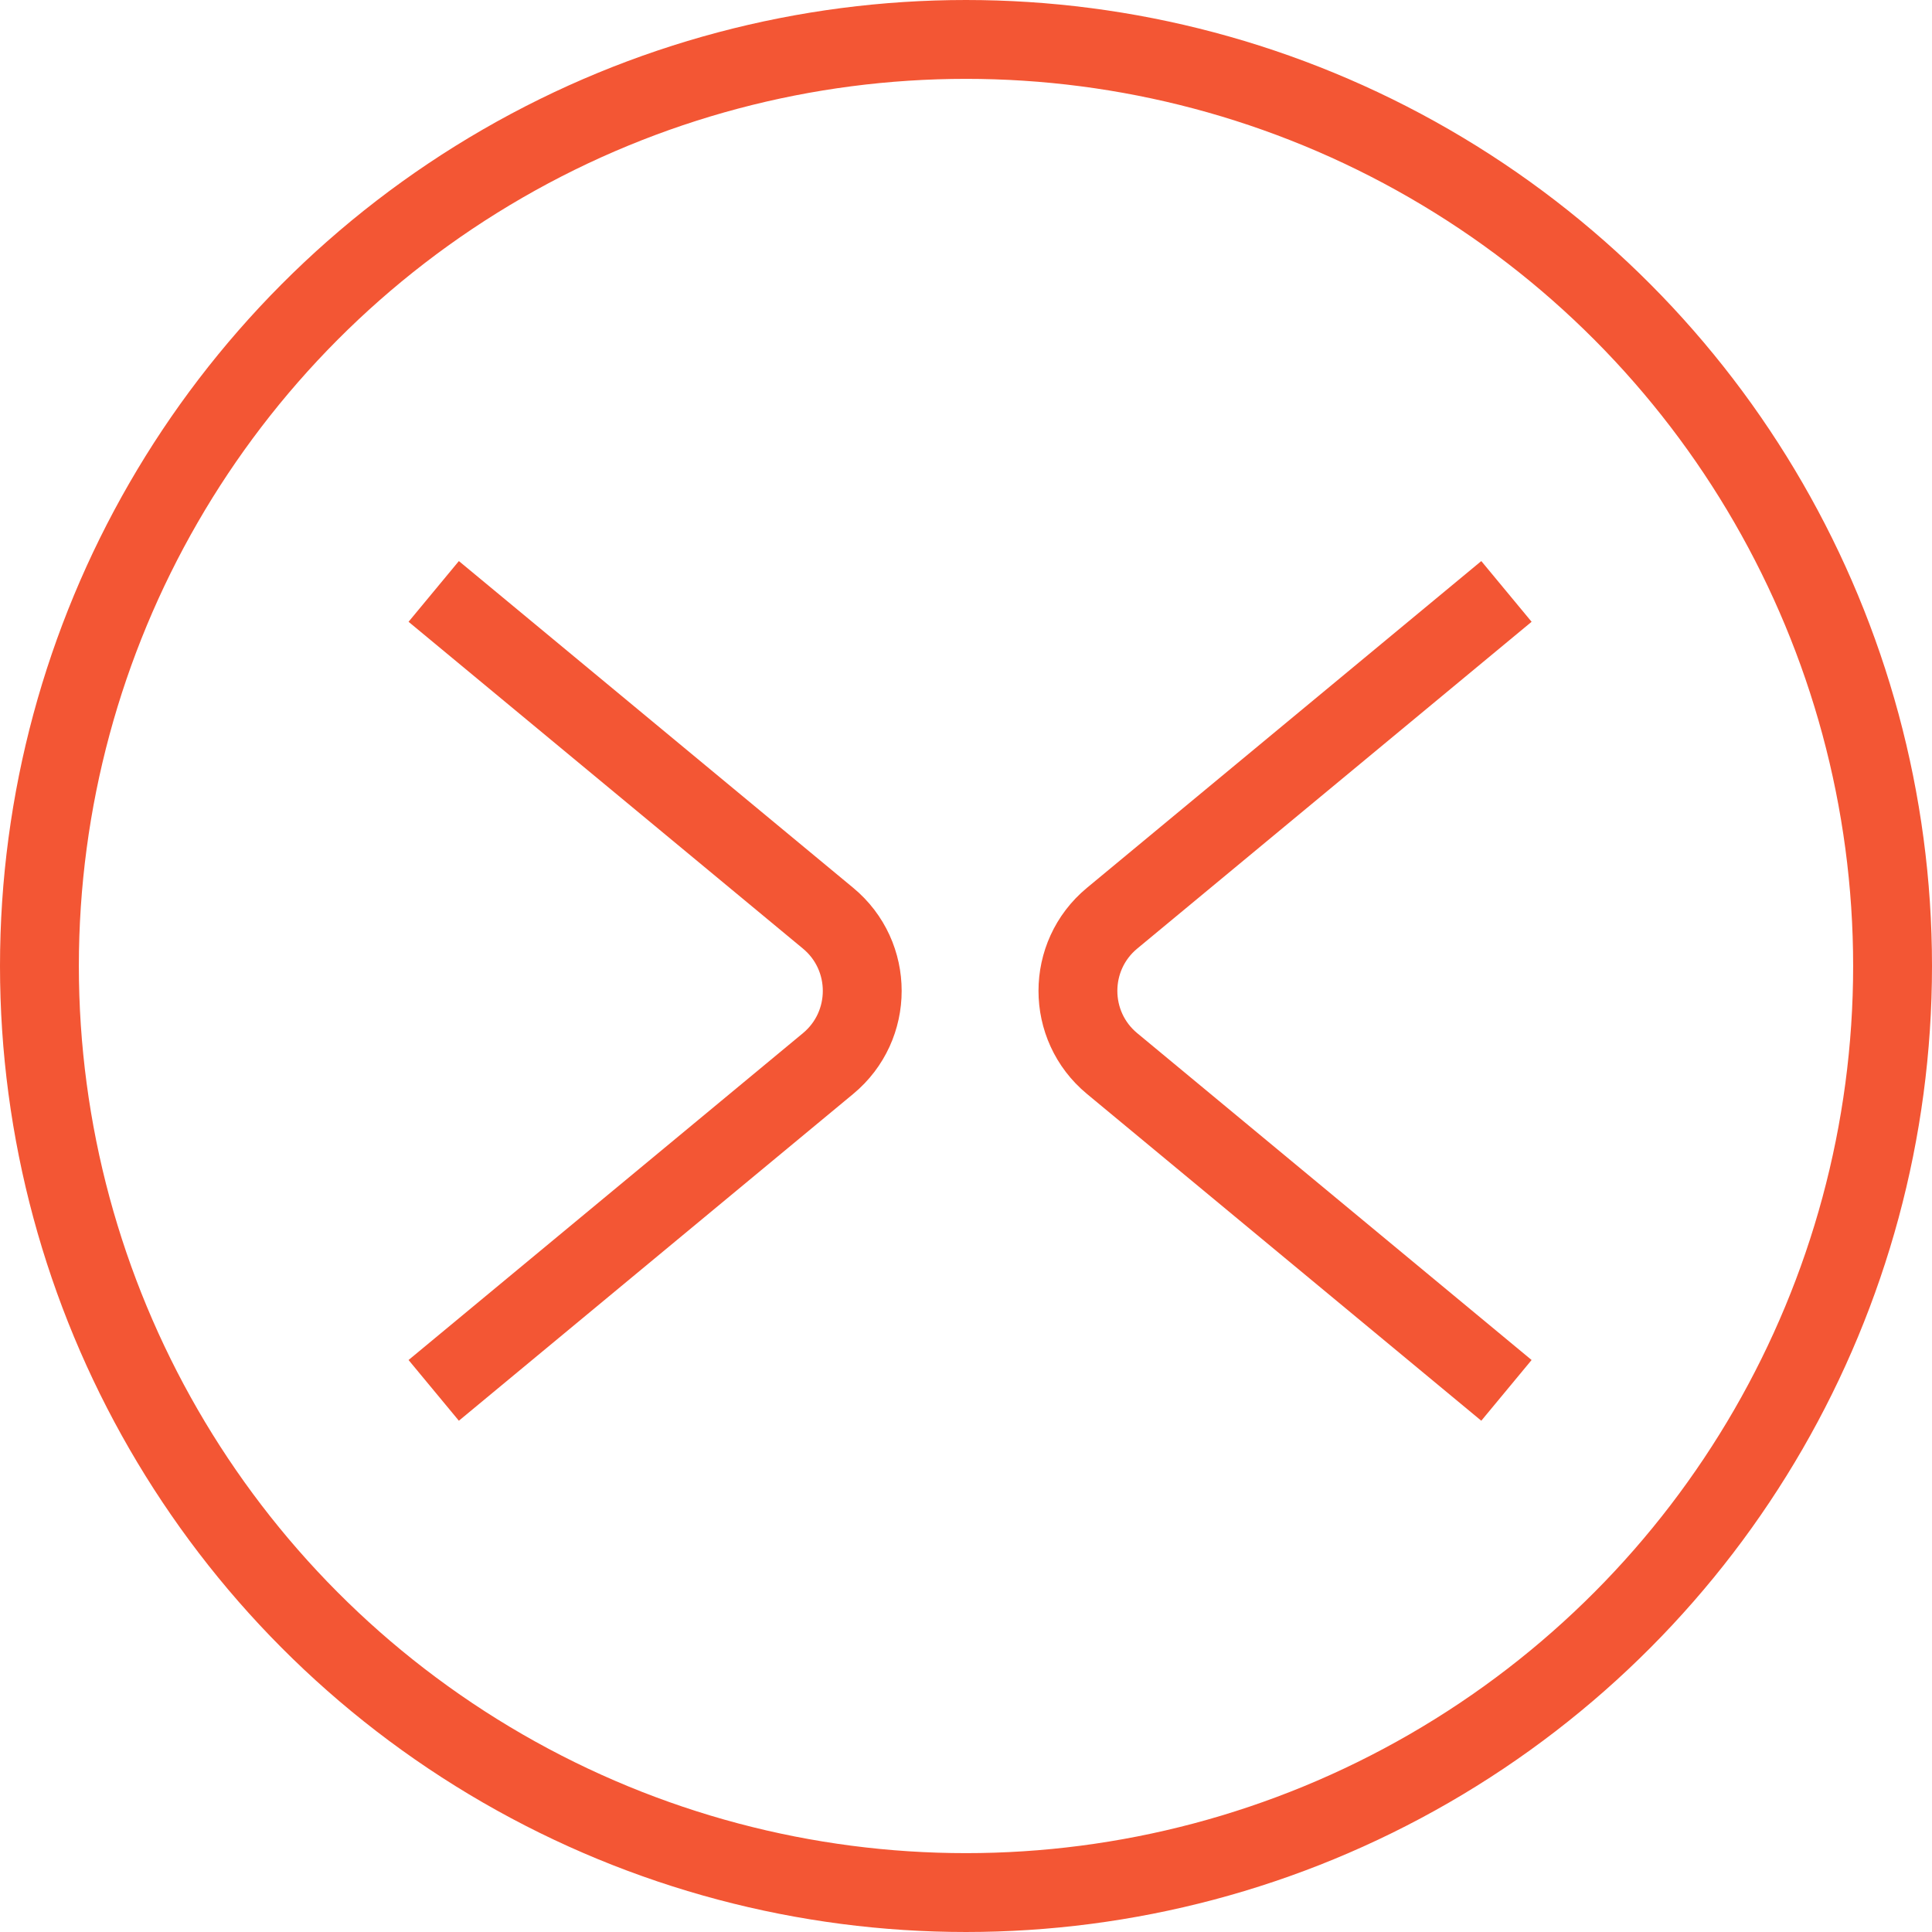
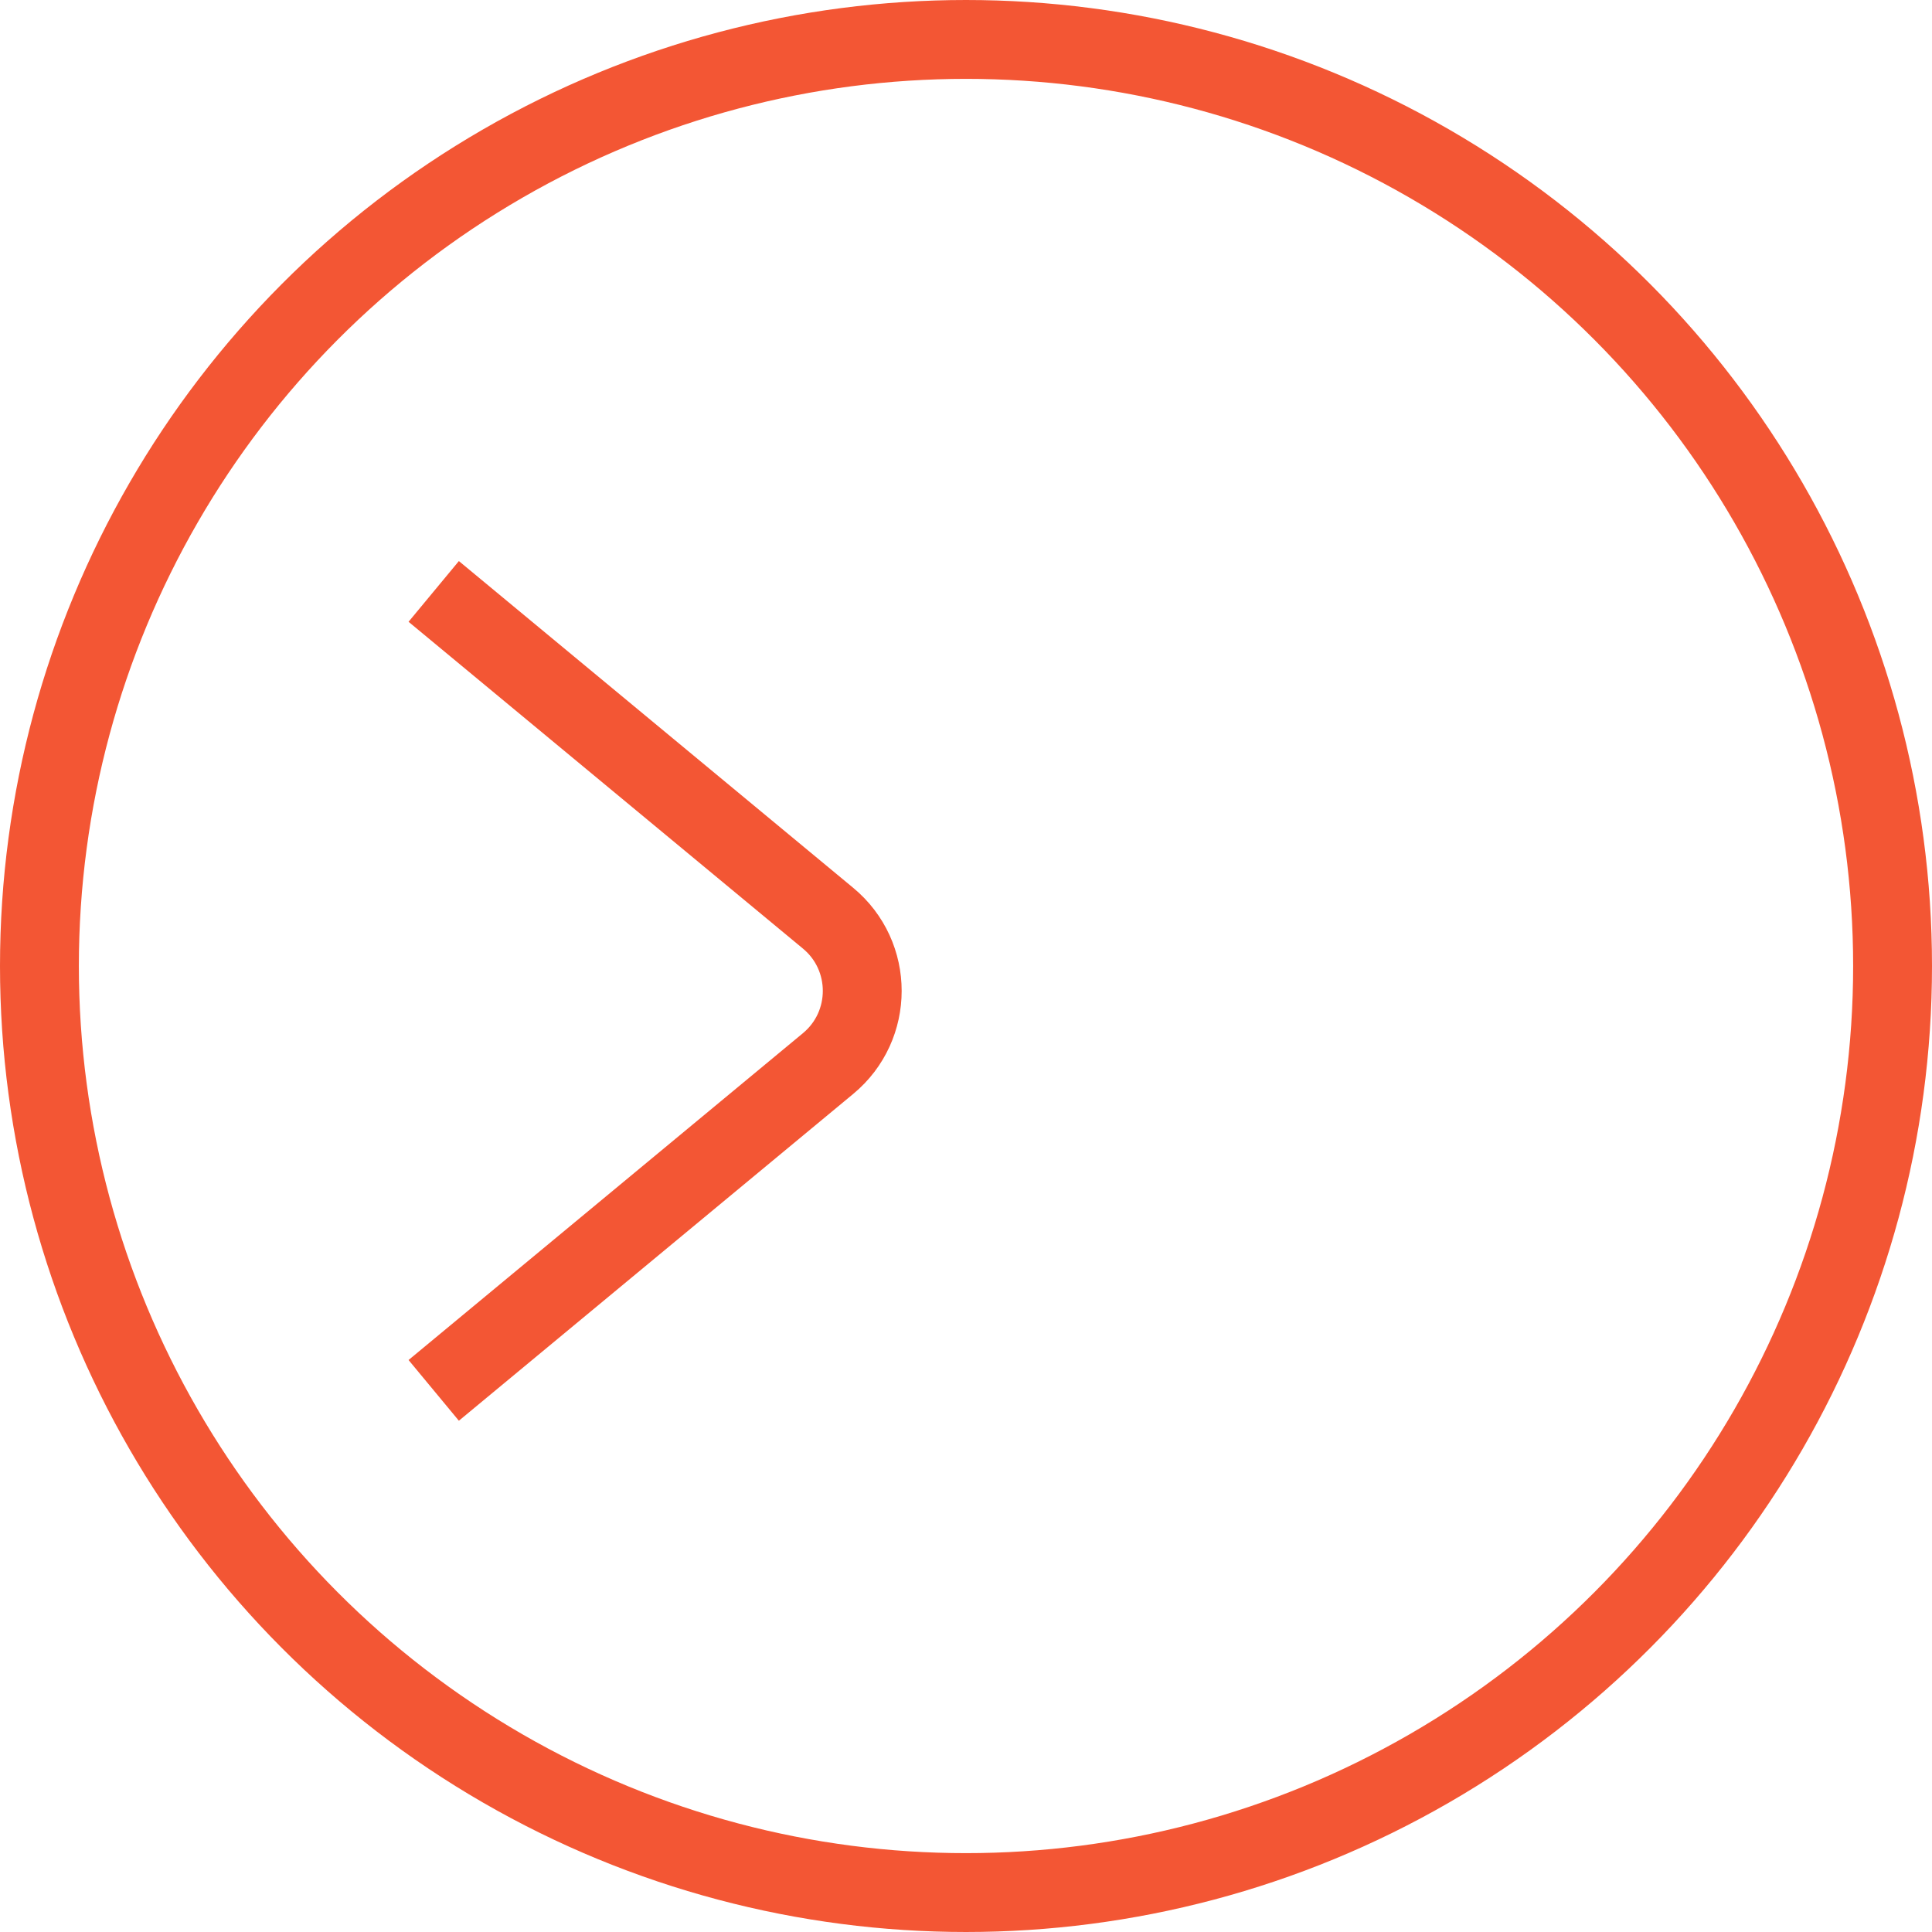
<svg xmlns="http://www.w3.org/2000/svg" width="49" height="49" viewBox="0 0 49 49" fill="none">
  <path d="M11 35.263L21.002 26.974C22.157 26.017 22.157 24.245 21.002 23.288L11 15" stroke="#F35634" stroke-width="2" />
-   <path d="M38.207 15L28.205 23.288C27.05 24.245 27.05 26.017 28.205 26.974L38.207 35.263" stroke="#F35634" stroke-width="2" />
  <circle cx="24.5" cy="24.5" r="23.5" stroke="#F35634" stroke-width="2" />
</svg>